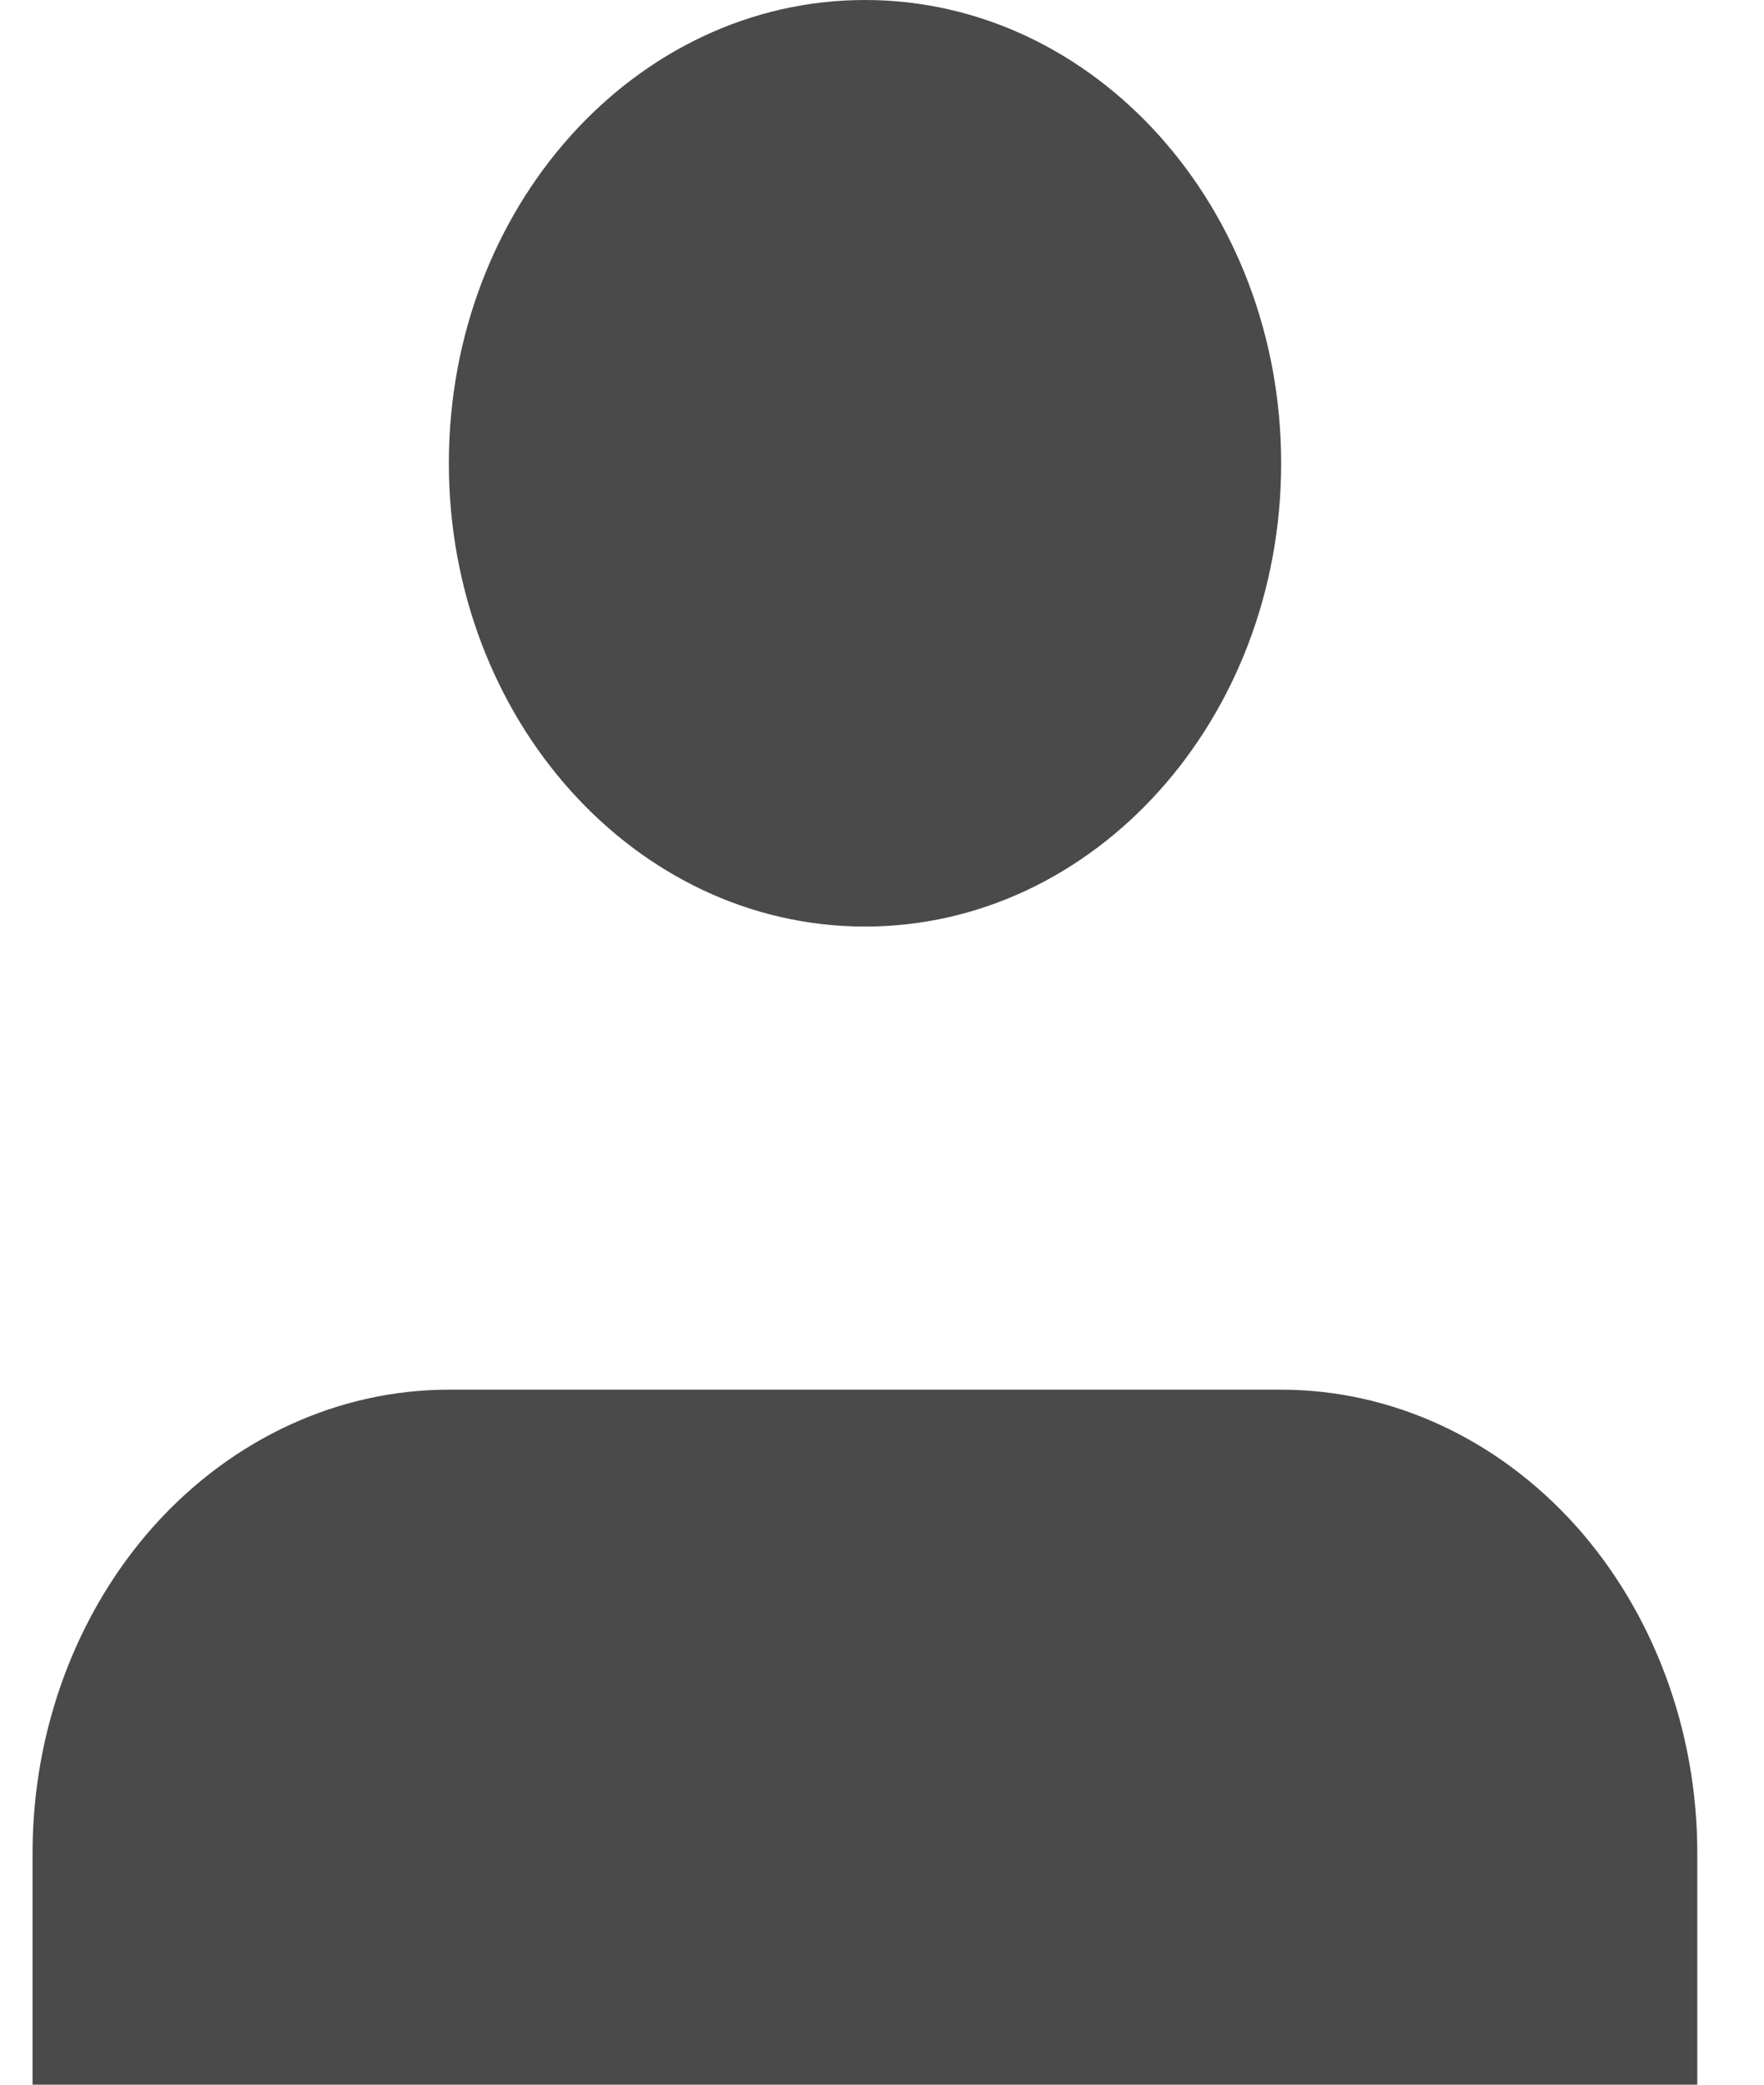
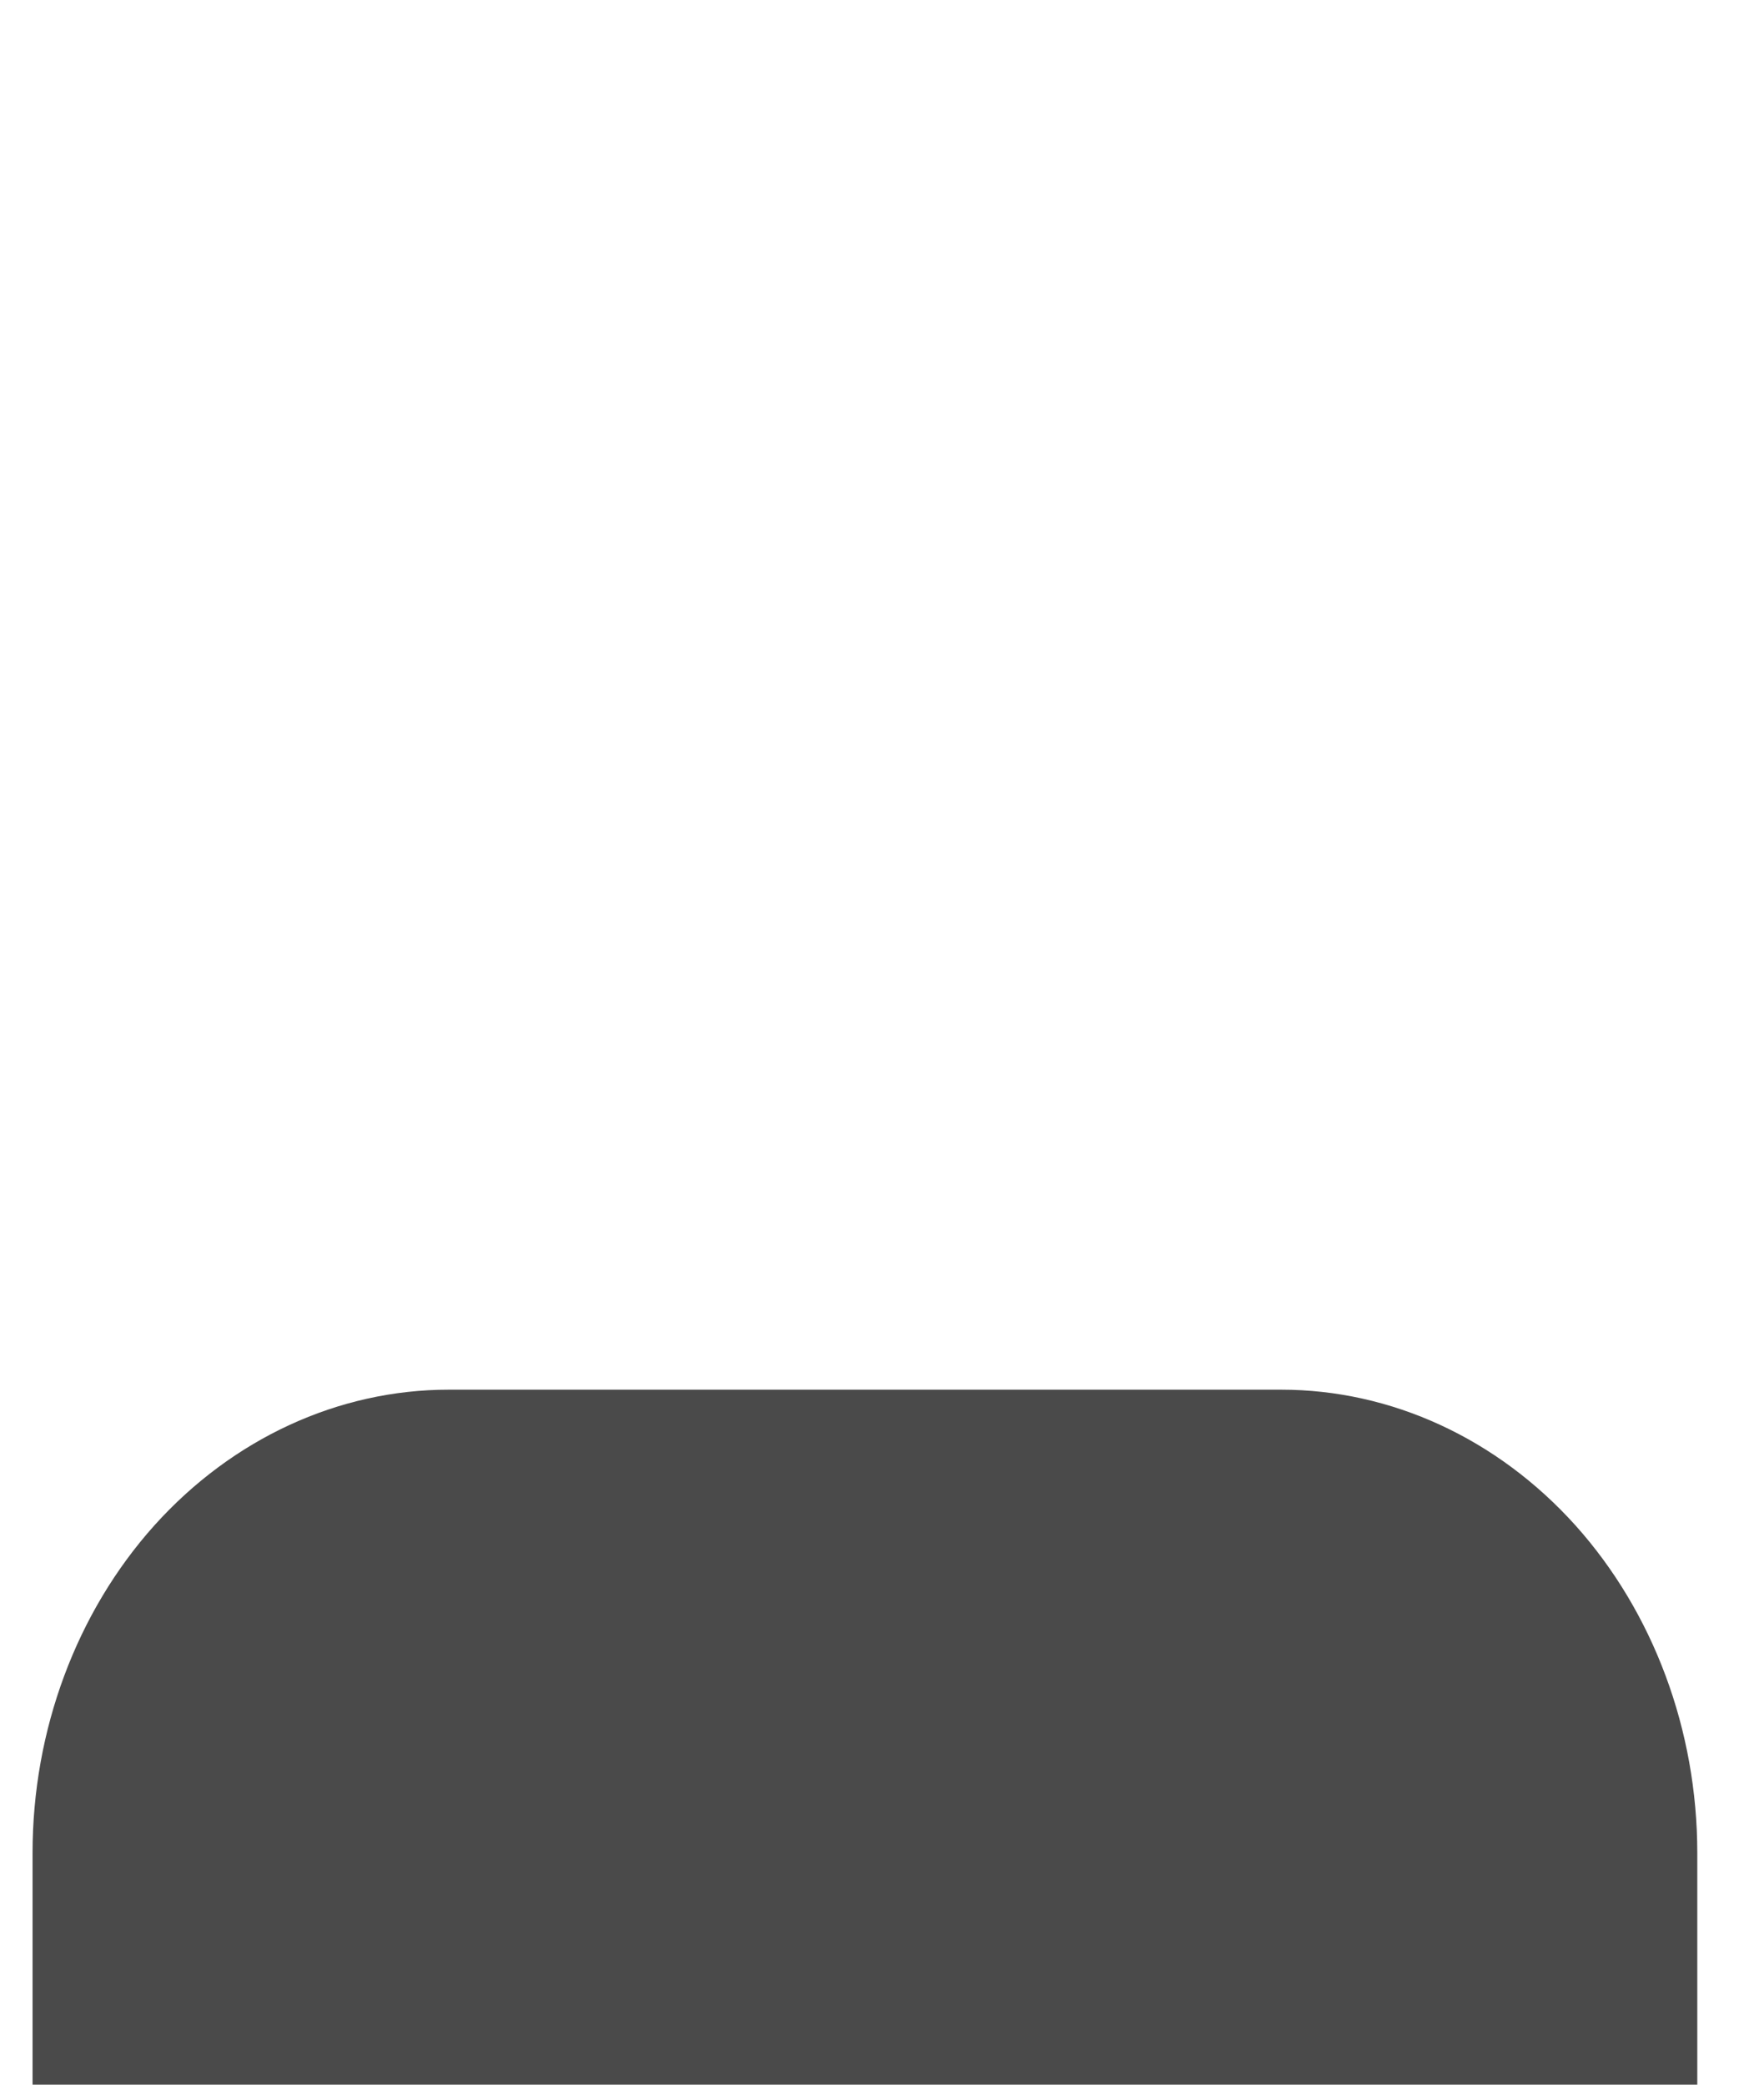
<svg xmlns="http://www.w3.org/2000/svg" width="11" height="13" viewBox="0 0 11 13" fill="none">
  <path d="M10.584 13V11.555C10.584 10.789 10.31 10.054 9.824 9.512C9.337 8.971 8.677 8.666 7.989 8.666H2.798C2.11 8.666 1.45 8.971 0.963 9.512C0.477 10.054 0.203 10.789 0.203 11.555V13" fill="#4A4A4A" />
-   <path d="M5.394 5.778C6.827 5.778 7.989 4.484 7.989 2.889C7.989 1.293 6.827 0 5.394 0C3.961 0 2.799 1.293 2.799 2.889C2.799 4.484 3.961 5.778 5.394 5.778Z" fill="#4A4A4A" />
</svg>